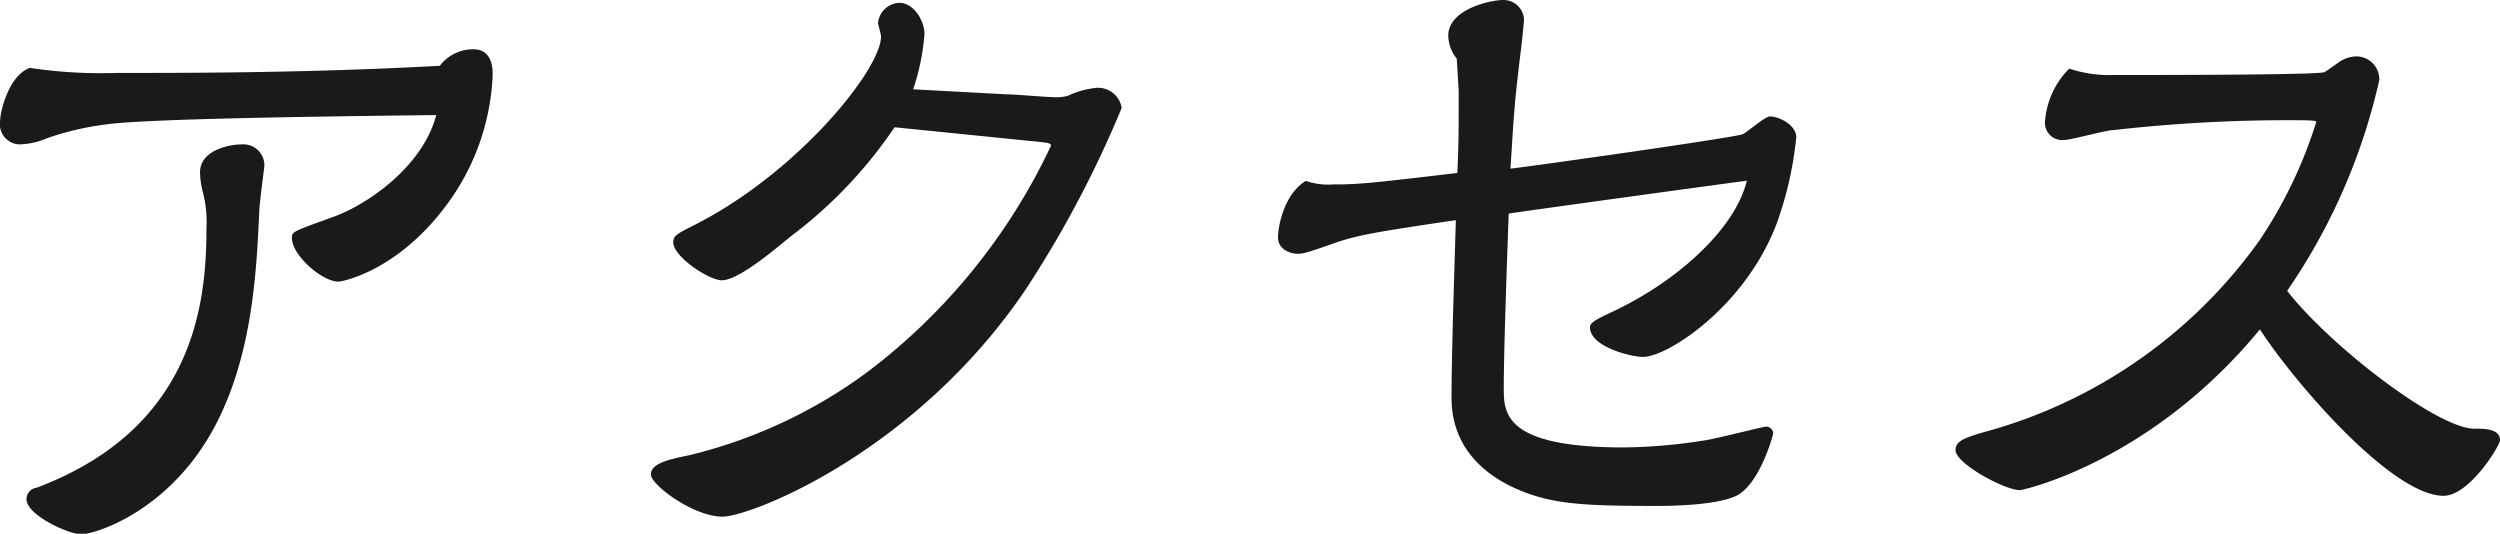
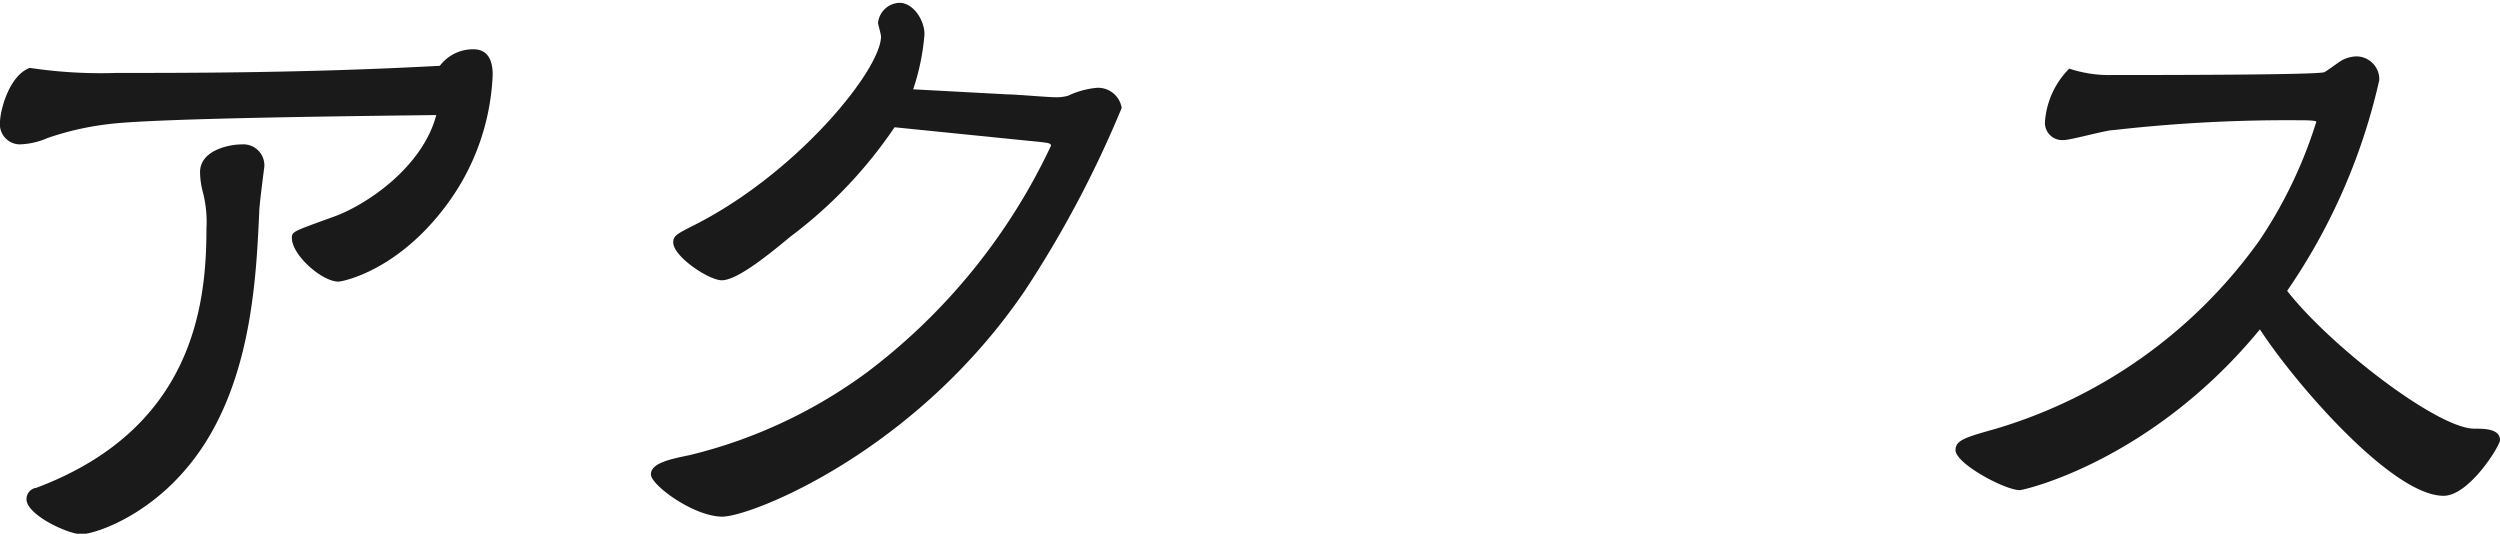
<svg xmlns="http://www.w3.org/2000/svg" width="167.96" height="35.86" viewBox="0 0 167.96 35.86">
  <defs>
    <style>.cls-1{fill:#1a1a1a;}</style>
  </defs>
  <title>title_access</title>
  <g id="レイヤー_2" data-name="レイヤー 2">
    <g id="レイヤー_1-2" data-name="レイヤー 1">
      <path class="cls-1" d="M7.2,8.35a19.55,19.55,0,0,0-4,.92,5,5,0,0,1-1.88.43A1.35,1.35,0,0,1,0,8.21c0-.72.58-3.12,2-3.65a31.94,31.94,0,0,0,5.81.34c5,0,13,0,21.74-.48a2.8,2.8,0,0,1,2.26-1.11c1.29,0,1.29,1.35,1.29,1.73a15.71,15.71,0,0,1-3.21,8.88c-3.27,4.32-6.91,5-7.15,5-1.11,0-3.13-1.78-3.13-2.93,0-.43.05-.43,2.84-1.44,2.25-.82,5.95-3.36,6.86-6.82C25.78,7.78,10.32,7.92,7.2,8.35ZM16.27,9.7a1.41,1.41,0,0,1,1.49,1.49s-.34,2.59-.34,3c-.19,4-.43,10.27-3.45,15.27s-7.59,6.43-8.5,6.43-3.69-1.3-3.69-2.35a.77.77,0,0,1,.67-.77C13,28.8,13.87,20.45,13.87,15.36a8,8,0,0,0-.24-2.45,5.4,5.4,0,0,1-.19-1.34C13.44,10.13,15.31,9.7,16.27,9.7Z" />
      <path class="cls-1" d="M67.68,6.34c.53,0,2.69.19,3.17.19a2.8,2.8,0,0,0,.91-.1,5.75,5.75,0,0,1,1.92-.53,1.61,1.61,0,0,1,1.68,1.35,73,73,0,0,1-6.48,12.24c-7.39,10.9-18.43,15.22-20.35,15.22s-4.8-2.12-4.8-2.84,1.15-1,2.59-1.29a33.28,33.28,0,0,0,12-5.62A40.77,40.77,0,0,0,70.61,9.79c0-.19-.29-.19-.62-.24l-9.89-1a30.5,30.5,0,0,1-7,7.35c-1.39,1.15-3.55,2.93-4.61,2.93-.86,0-3.26-1.59-3.26-2.55,0-.43.28-.57,1.1-1C53.43,11.81,59.19,4.7,59.19,2.45c0-.15-.2-.82-.2-.91A1.5,1.5,0,0,1,60.43.19c.92,0,1.68,1.15,1.68,2.11A15.24,15.24,0,0,1,61.35,6Z" />
-       <path class="cls-1" d="M97.87,3.94A2.55,2.55,0,0,1,97.3,2.4C97.3.62,100.13,0,101,0a1.38,1.38,0,0,1,1.39,1.3c0,.19-.19,2-.24,2.3-.43,3.55-.43,4-.67,7.73,1.29-.14,14.88-2.06,15.6-2.31.29-.14,1.53-1.2,1.82-1.2.63,0,1.78.58,1.78,1.4a24.08,24.08,0,0,1-1.3,5.76c-2.11,5.61-7.34,9-9,9-.77,0-3.56-.67-3.56-2,0-.33.53-.57,1.54-1.05,4.27-2,8.21-5.52,9-8.79-2.55.34-13.73,1.87-16,2.21-.09,2.59-.33,9-.33,11.71,0,1.68,0,4,8.06,4a36.67,36.67,0,0,0,5.48-.48c.67-.1,3.93-.92,4.08-.92a.48.48,0,0,1,.48.44c0,.14-.87,3.31-2.4,4.17-1.2.63-4,.72-5.38.72-4.8,0-7-.09-9.36-1.1-1.11-.48-4.47-2.07-4.47-6.15,0-2.73.15-7.24.29-11.95-5.57.82-6.43,1-7.87,1.44-2.16.77-2.4.82-2.78.82s-1.3-.24-1.3-1.11c0-.67.38-2.88,1.87-3.79a4.45,4.45,0,0,0,1.83.24c1.63,0,2.3-.05,8.35-.77.09-2.16.09-2.49.09-5.52Z" />
      <path class="cls-1" d="M166.23,28.8c.67,0,1.73,0,1.73.77,0,.38-2.07,3.74-3.79,3.74-3.46,0-10-7.58-12.34-11.18-7.3,8.88-15.89,10.8-16.13,10.8-1,0-4.32-1.78-4.32-2.69,0-.67.67-.86,2.73-1.44a33.46,33.46,0,0,0,17.67-12.62,30.45,30.45,0,0,0,3.84-8c0-.1-.86-.1-1.06-.1A103.14,103.14,0,0,0,142,8.74c-.53,0-2.84.67-3.37.67a1.16,1.16,0,0,1-1.24-1.25,5.63,5.63,0,0,1,1.63-3.55,8.48,8.48,0,0,0,2.88.43c2.64,0,13.73,0,14.26-.19.19-.1.91-.63,1.05-.72a2.14,2.14,0,0,1,1.06-.34,1.54,1.54,0,0,1,1.58,1.59,40.71,40.71,0,0,1-6.19,14.16C156.58,23.28,163.78,28.8,166.23,28.8Z" />
    </g>
  </g>
</svg>